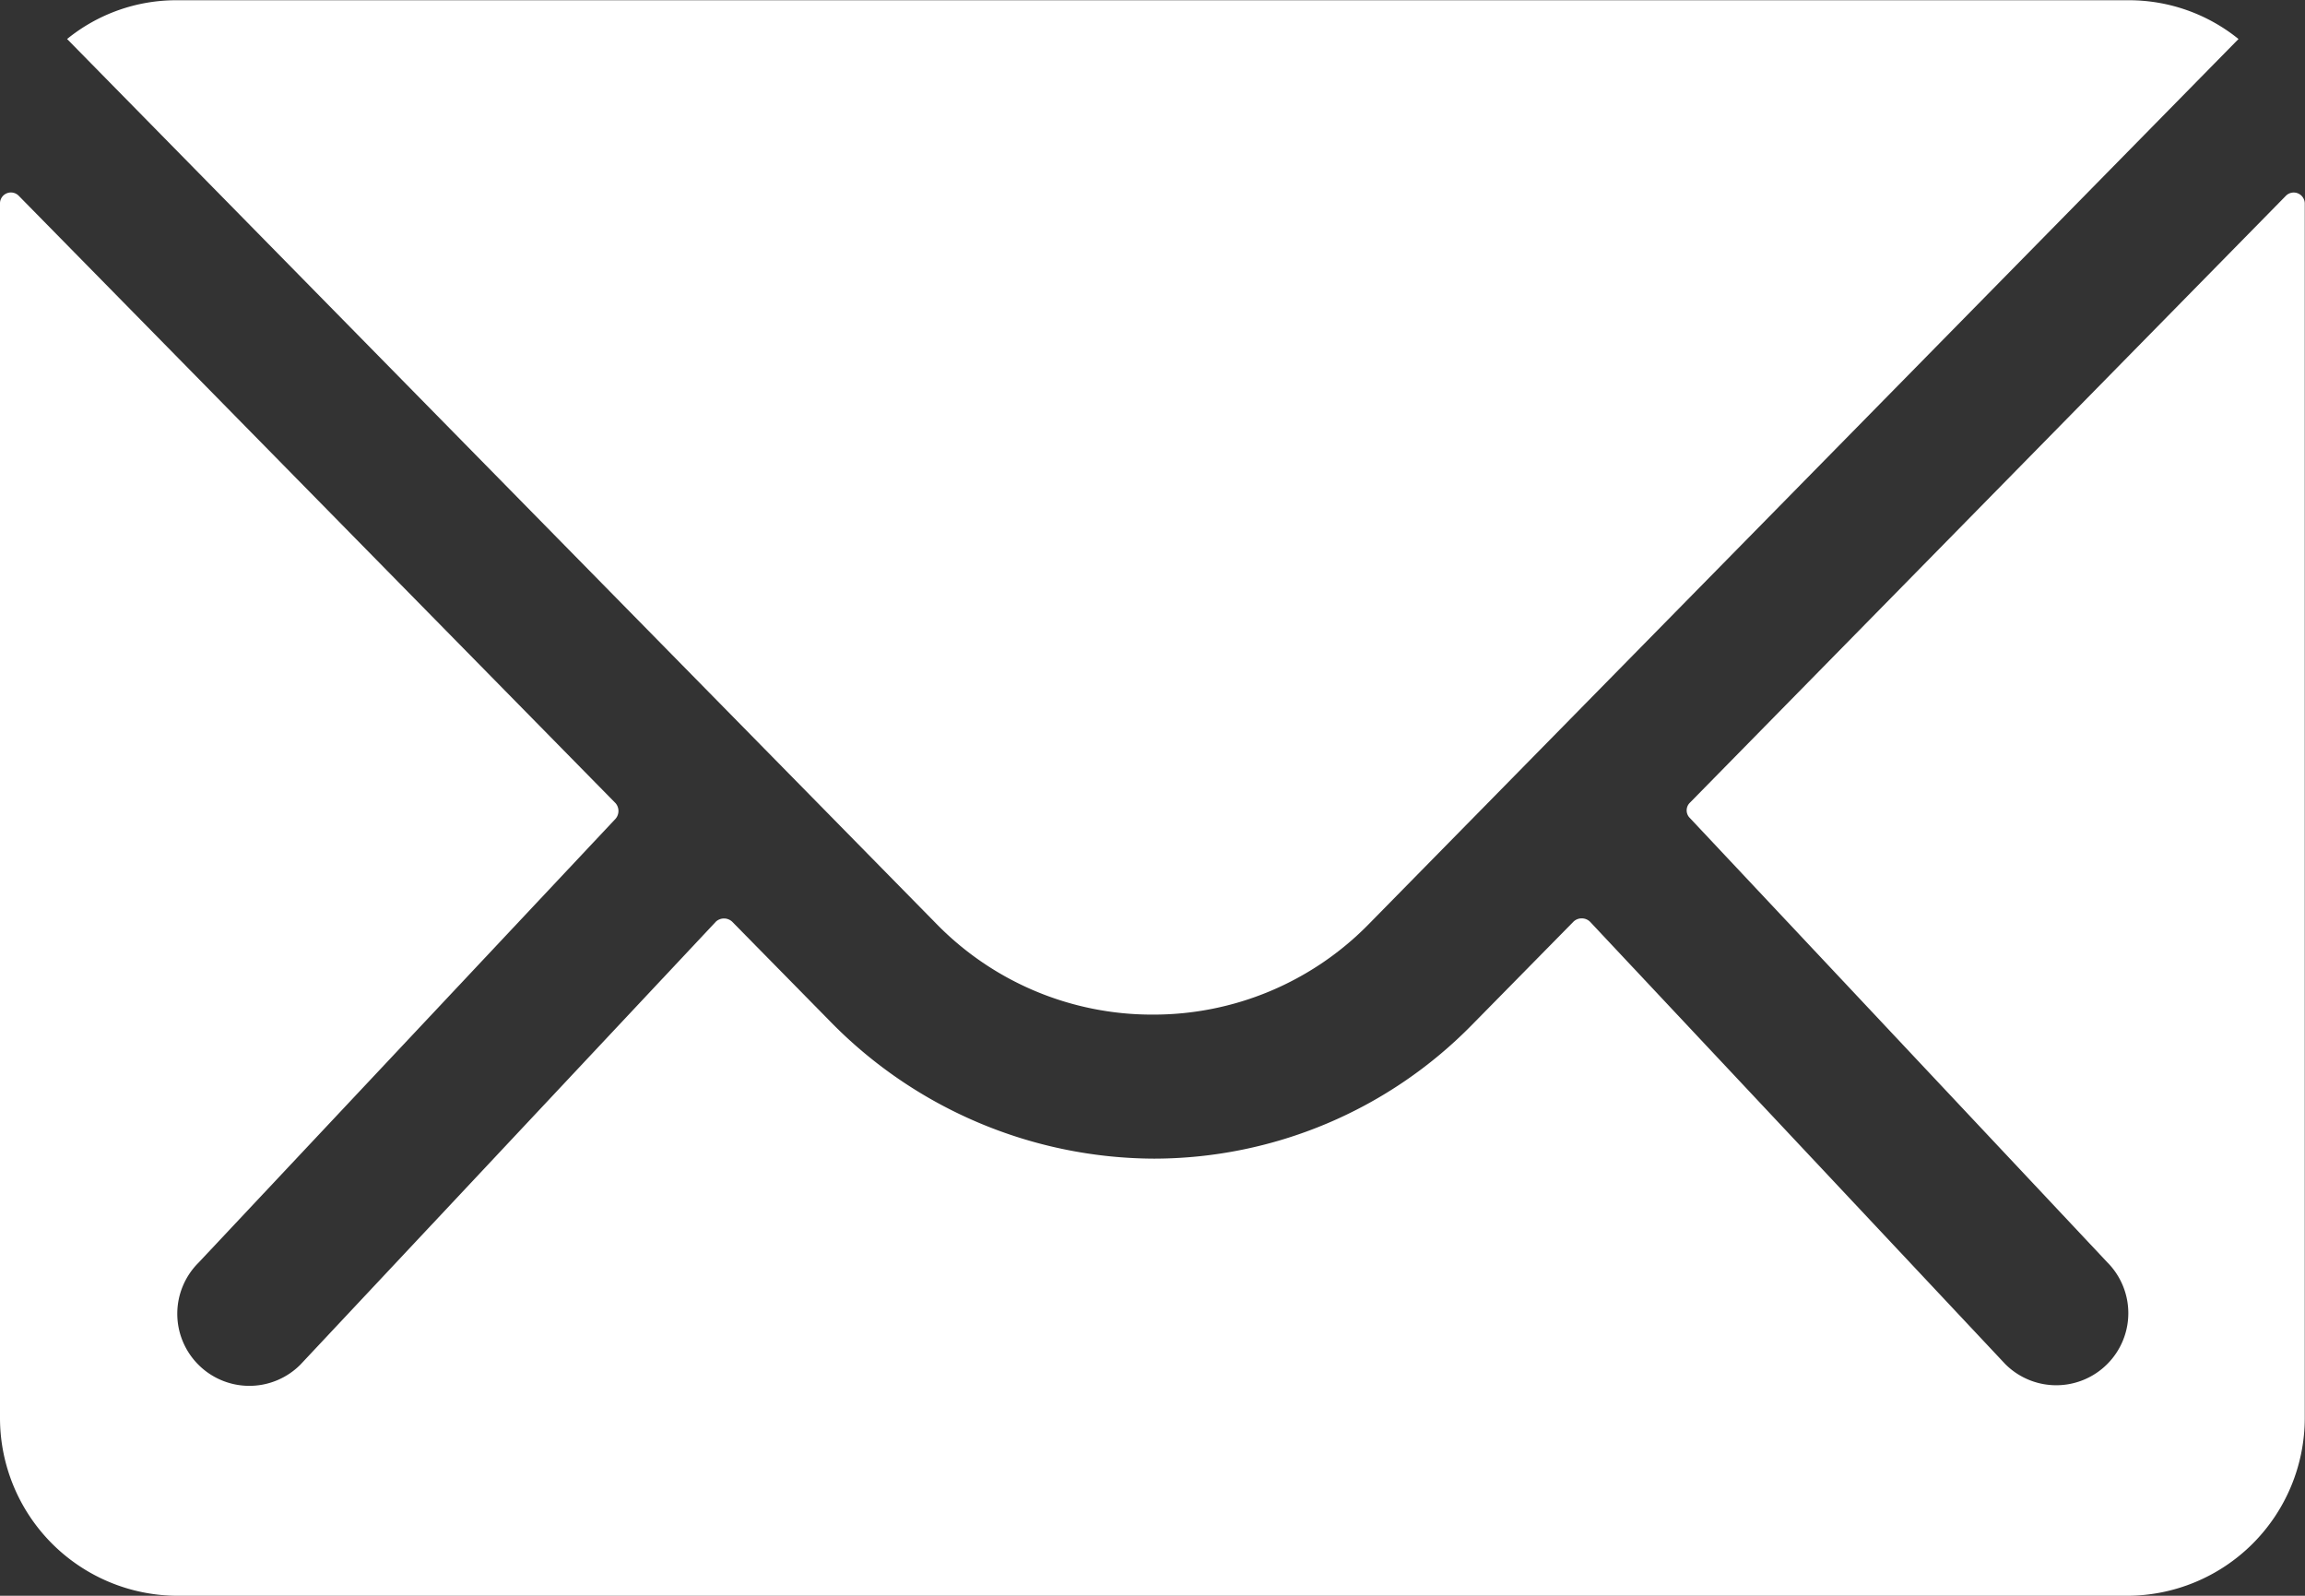
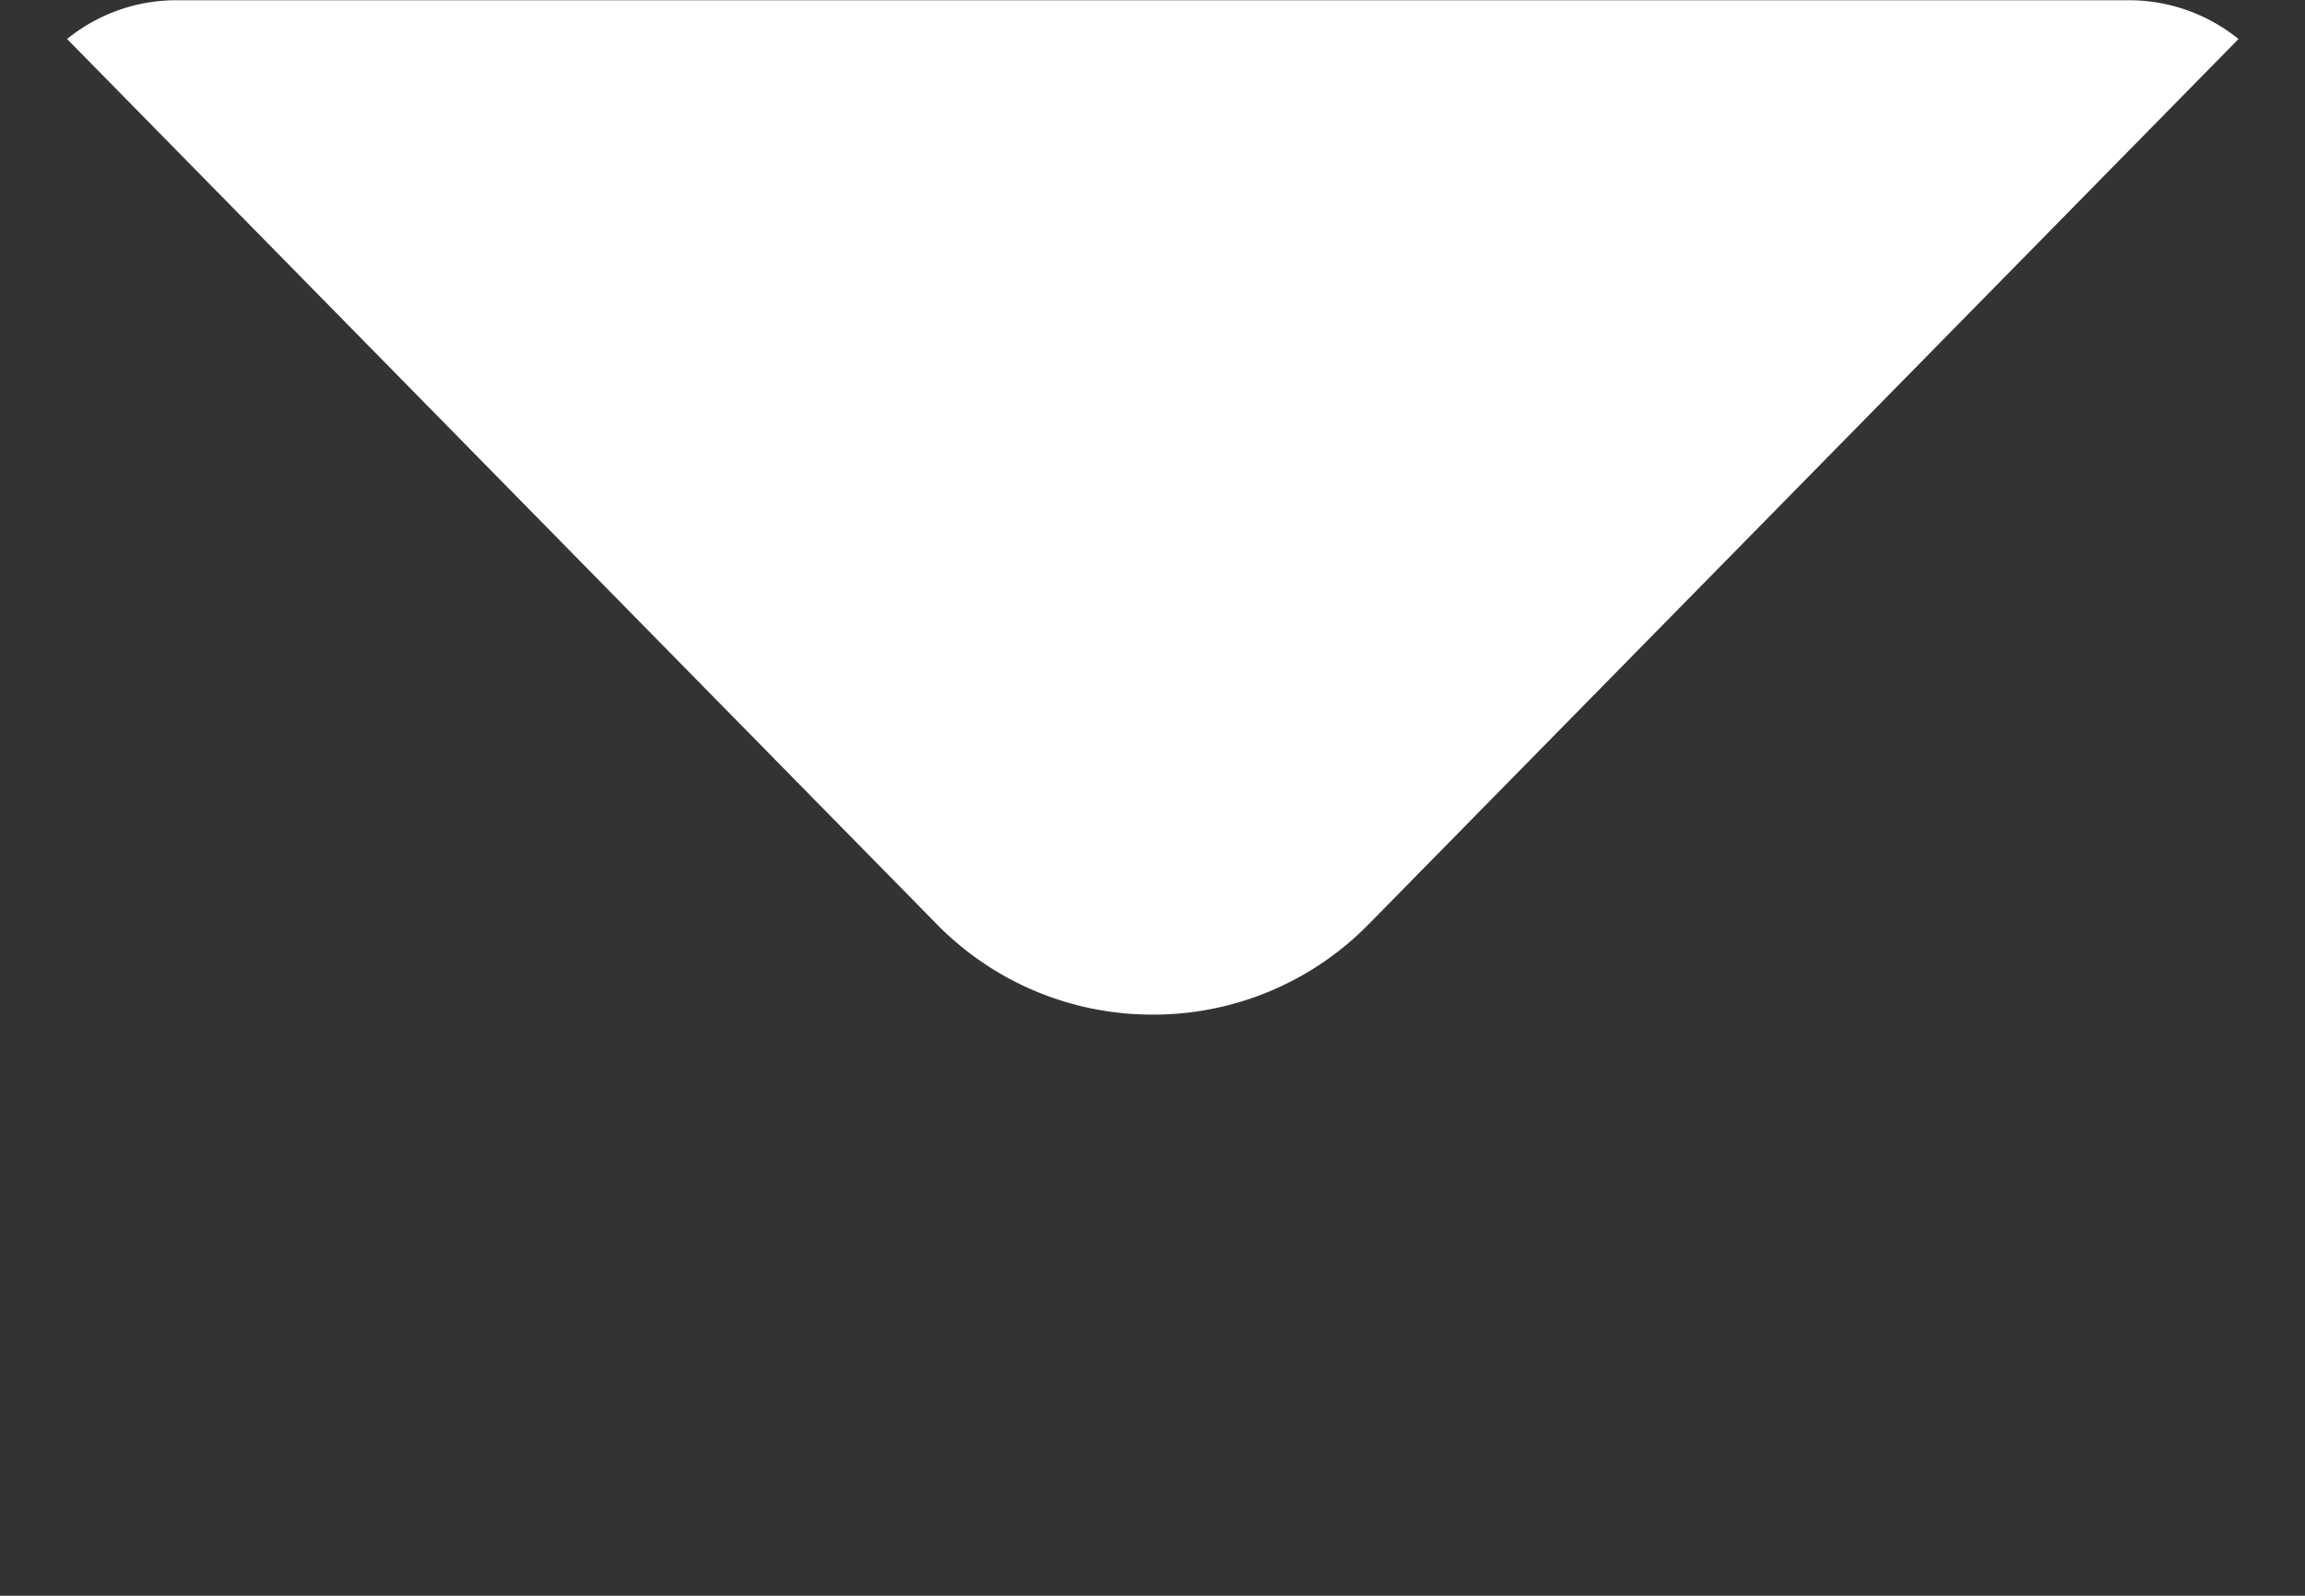
<svg xmlns="http://www.w3.org/2000/svg" id="Icon_ionic-ios-mail" data-name="Icon ionic-ios-mail" width="19.204" height="13.295" viewBox="0 0 19.204 13.295">
  <rect x="0" y="0" width="19.204" height="13.295" fill="#333333" stroke="none" />
-   <path id="Pfad_35" data-name="Pfad 35" d="M22.422,10.342,17.455,15.4a.089.089,0,0,0,0,.129l3.476,3.7a.6.6,0,0,1,0,.849.6.6,0,0,1-.849,0l-3.462-3.688a.1.1,0,0,0-.134,0l-.845.859a3.717,3.717,0,0,1-2.65,1.117,3.791,3.791,0,0,1-2.705-1.149l-.812-.826a.1.1,0,0,0-.134,0L5.877,20.083a.6.6,0,0,1-.849,0,.6.6,0,0,1,0-.849l3.476-3.7a.1.1,0,0,0,0-.129l-4.972-5.06a.091.091,0,0,0-.157.065V20.531a1.482,1.482,0,0,0,1.477,1.477H21.1a1.482,1.482,0,0,0,1.477-1.477V10.407A.092.092,0,0,0,22.422,10.342Z" transform="translate(-3.375 -8.713)" fill="#fff" />
-   <path id="Pfad_36" data-name="Pfad 36" d="M13.269,16.328a2.51,2.51,0,0,0,1.805-.757L22.317,8.2a1.451,1.451,0,0,0-.914-.323H5.14a1.441,1.441,0,0,0-.914.323l7.243,7.372A2.51,2.51,0,0,0,13.269,16.328Z" transform="translate(-3.667 -7.875)" fill="#fff" />
+   <path id="Pfad_36" data-name="Pfad 36" d="M13.269,16.328a2.51,2.51,0,0,0,1.805-.757L22.317,8.2a1.451,1.451,0,0,0-.914-.323H5.14a1.441,1.441,0,0,0-.914.323l7.243,7.372A2.51,2.51,0,0,0,13.269,16.328" transform="translate(-3.667 -7.875)" fill="#fff" />
</svg>